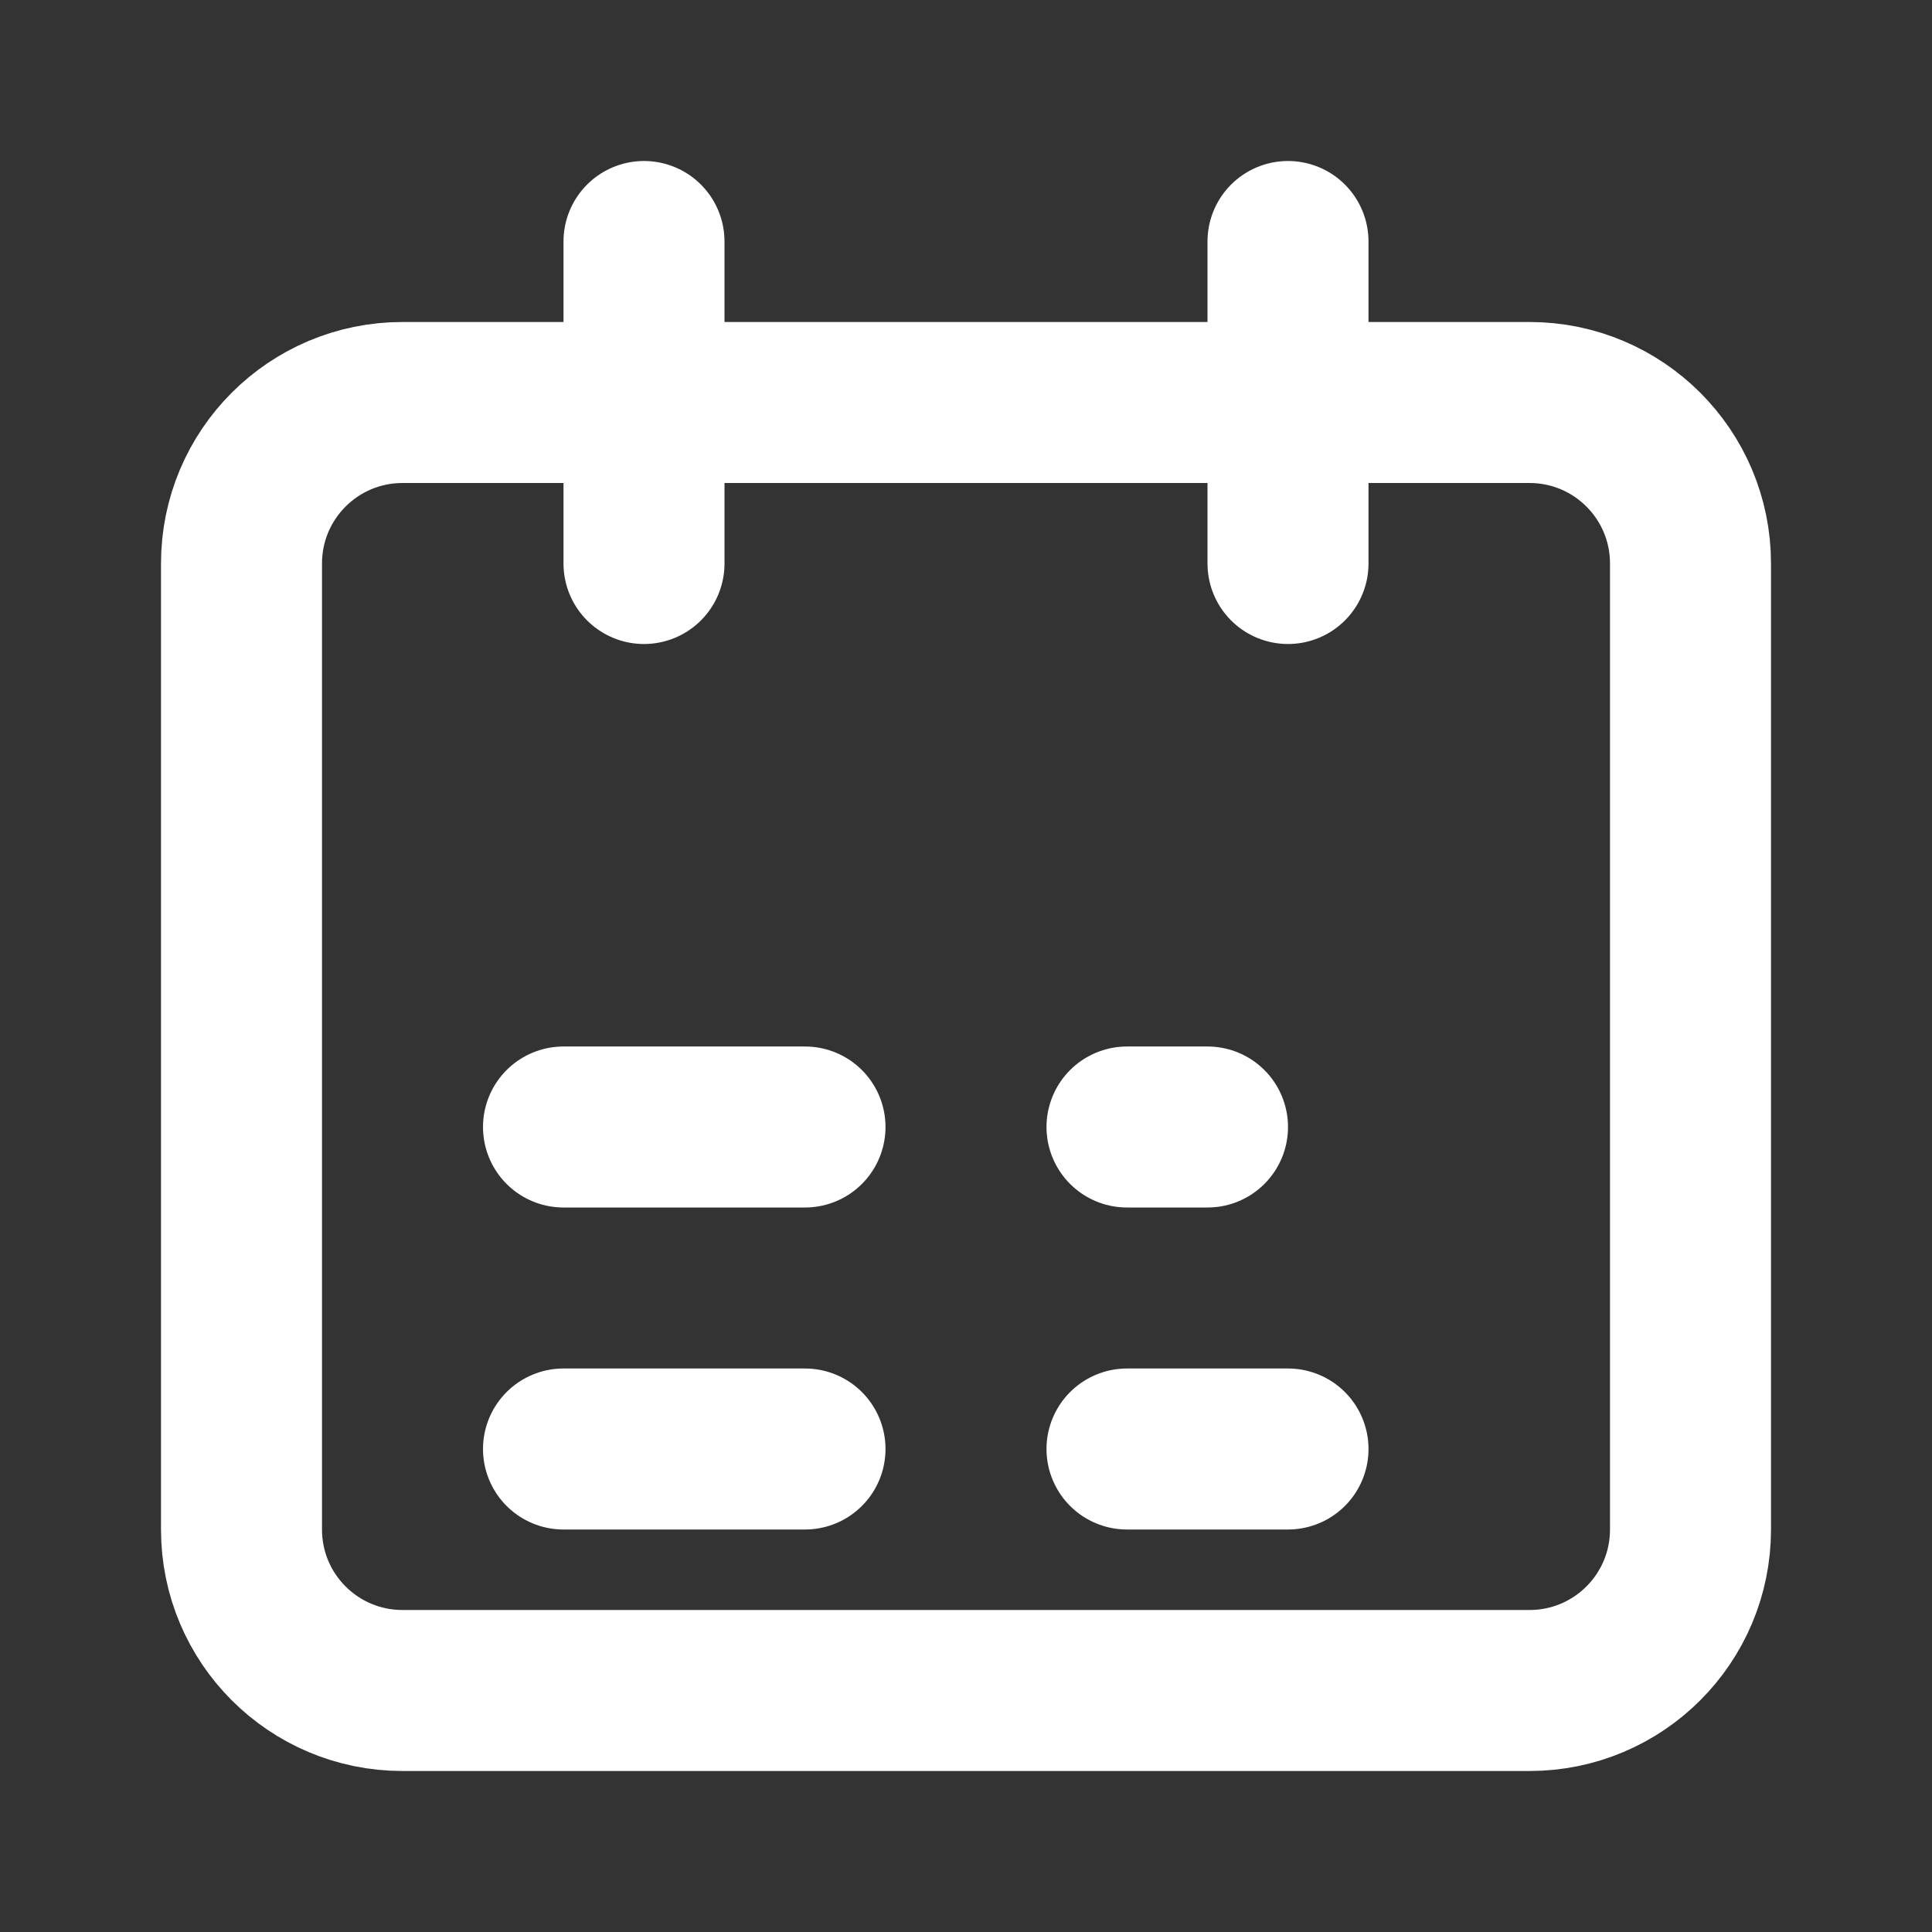
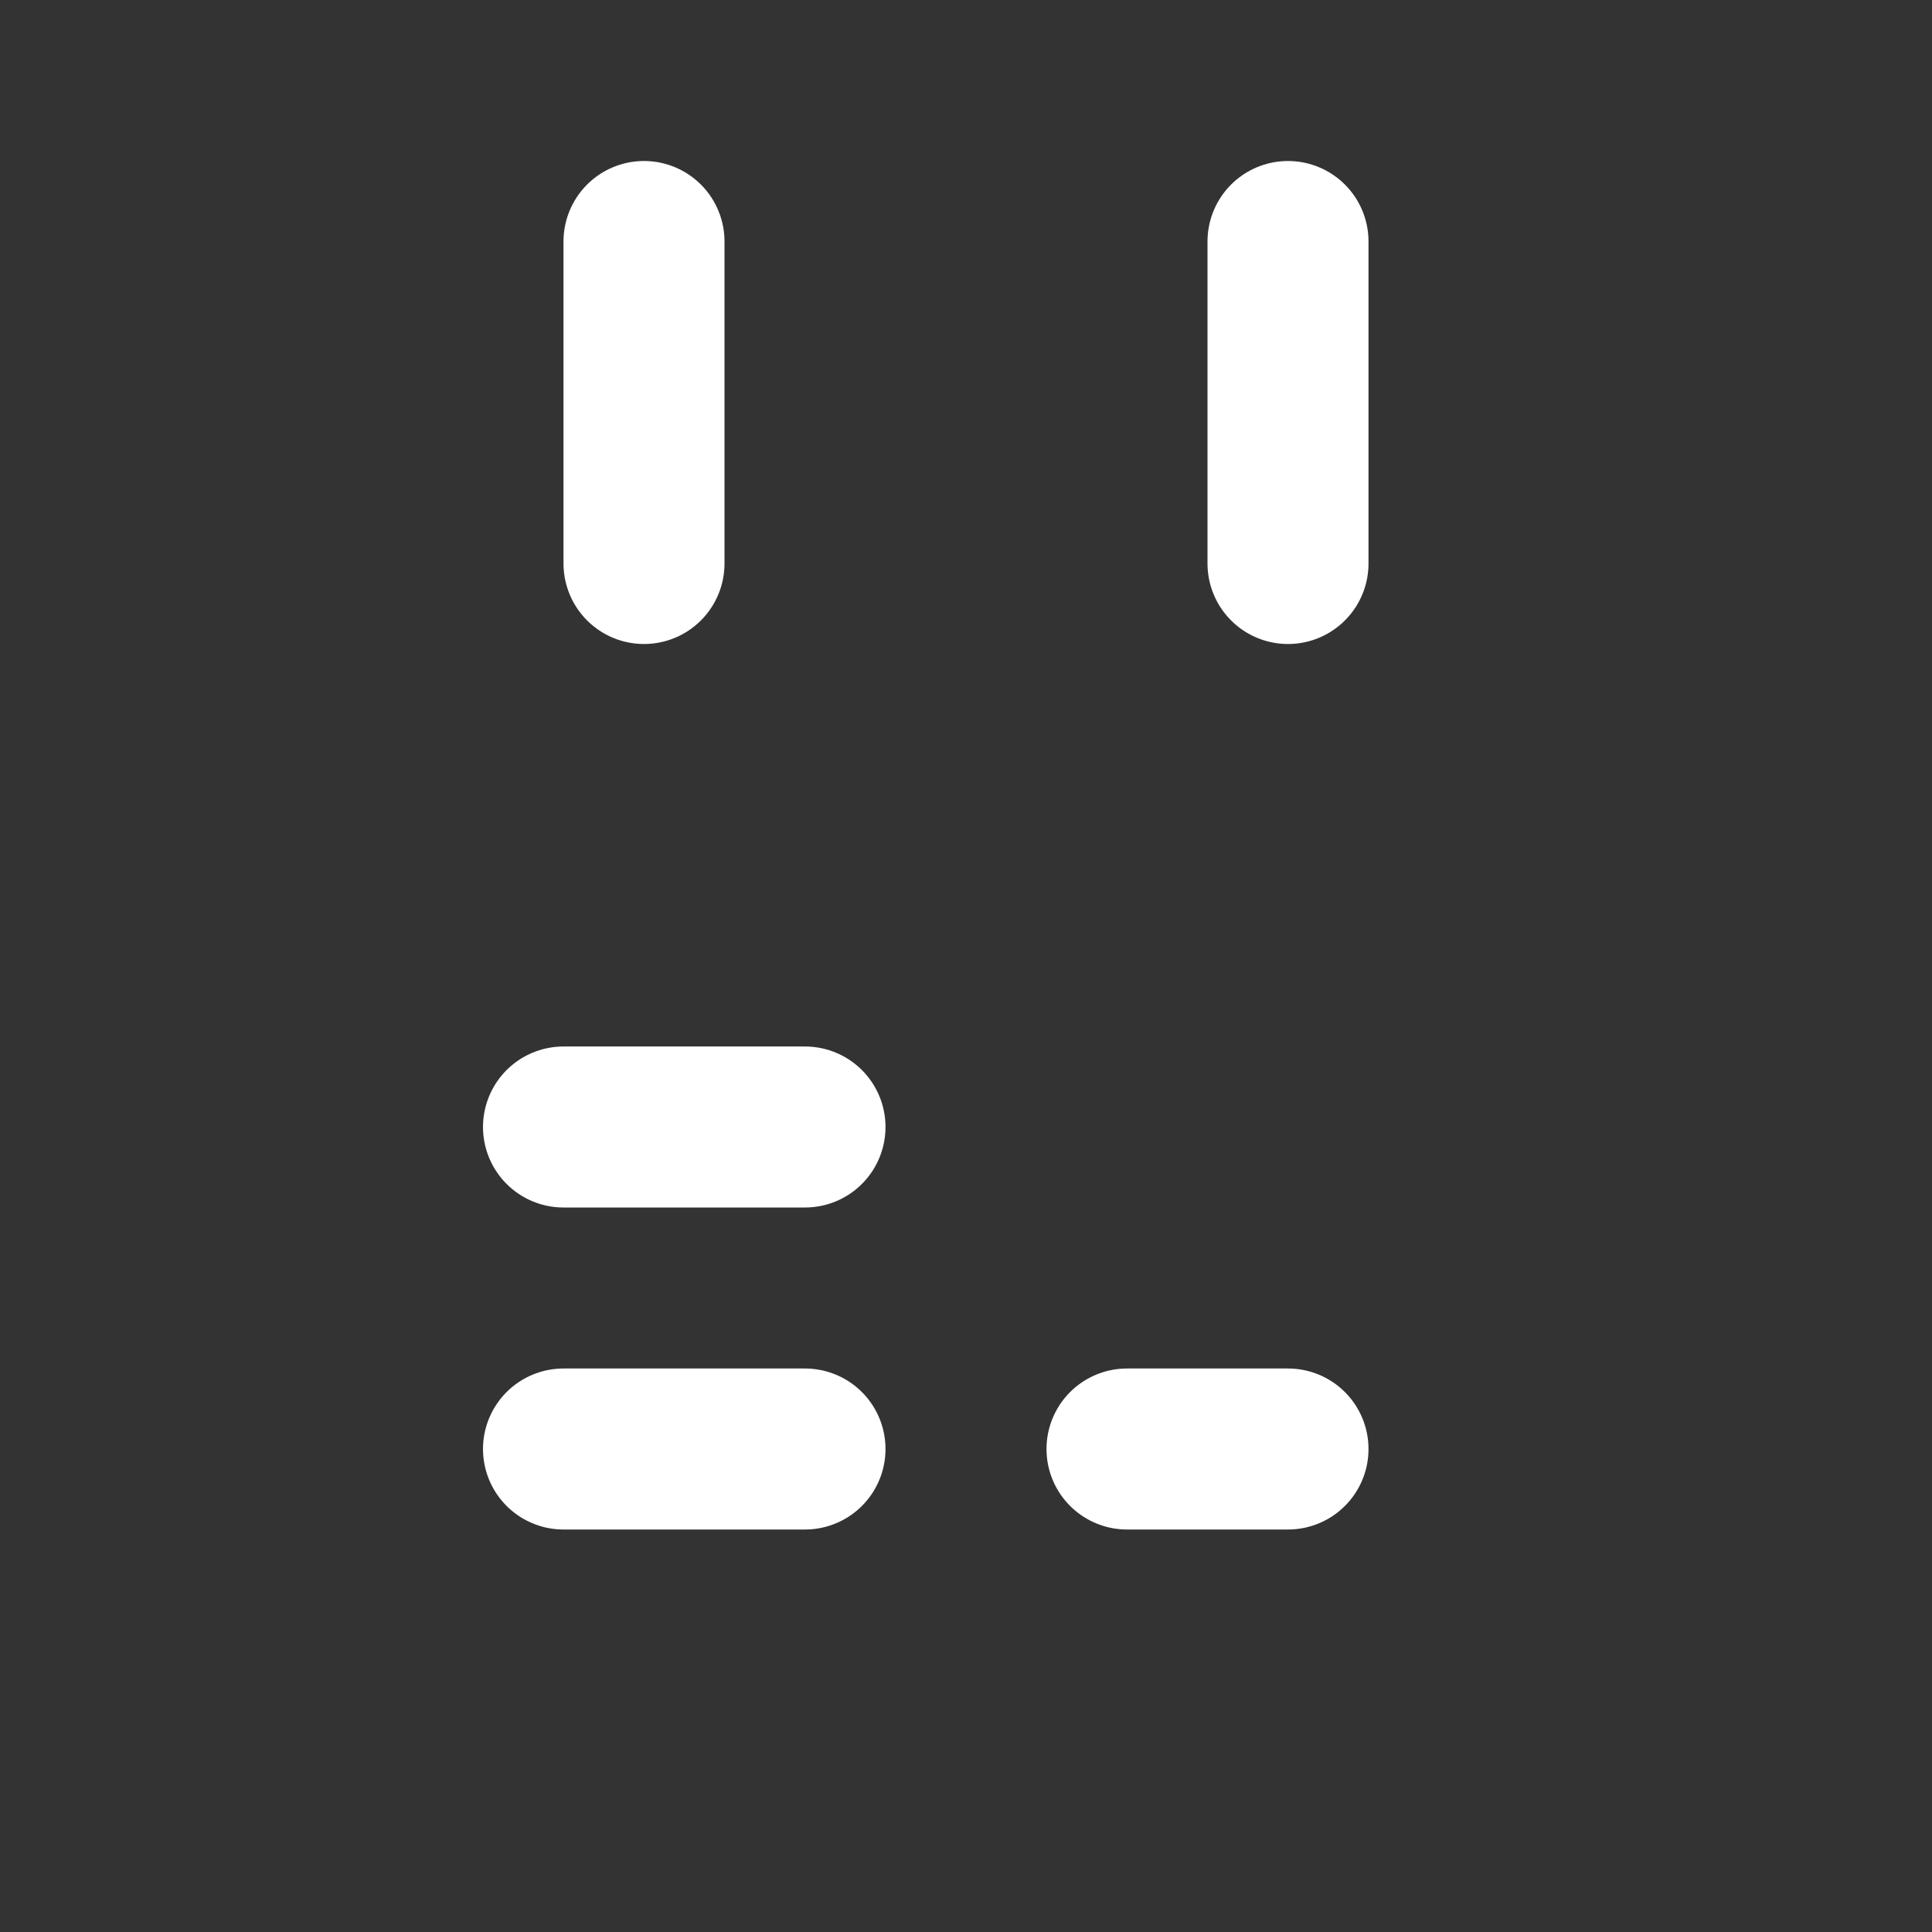
<svg xmlns="http://www.w3.org/2000/svg" width="24" height="24" viewBox="0 0 24 24" fill="none">
  <rect x="0" y="0" width="24" height="24" fill="#333333" stroke="none" />
  <path d="M8 3V7" stroke="#ffffff" stroke-width="2" stroke-linecap="round" stroke-linejoin="round" />
  <path d="M16 3V7" stroke="#ffffff" stroke-width="2" stroke-linecap="round" stroke-linejoin="round" />
  <path d="M14 18H16" stroke="#ffffff" stroke-width="2" stroke-linecap="round" stroke-linejoin="round" />
  <path d="M7 18H10" stroke="#ffffff" stroke-width="2" stroke-linecap="round" stroke-linejoin="round" />
-   <path d="M14 14H15" stroke="#ffffff" stroke-width="2" stroke-linecap="round" stroke-linejoin="round" />
  <path d="M7 14H10" stroke="#ffffff" stroke-width="2" stroke-linecap="round" stroke-linejoin="round" />
-   <path d="M3 7C3 5.895 3.895 5 5 5H19C20.105 5 21 5.895 21 7V11V19C21 20.105 20.105 21 19 21H5C3.895 21 3 20.105 3 19V11V7Z" stroke="#ffffff" stroke-width="2" />
</svg>